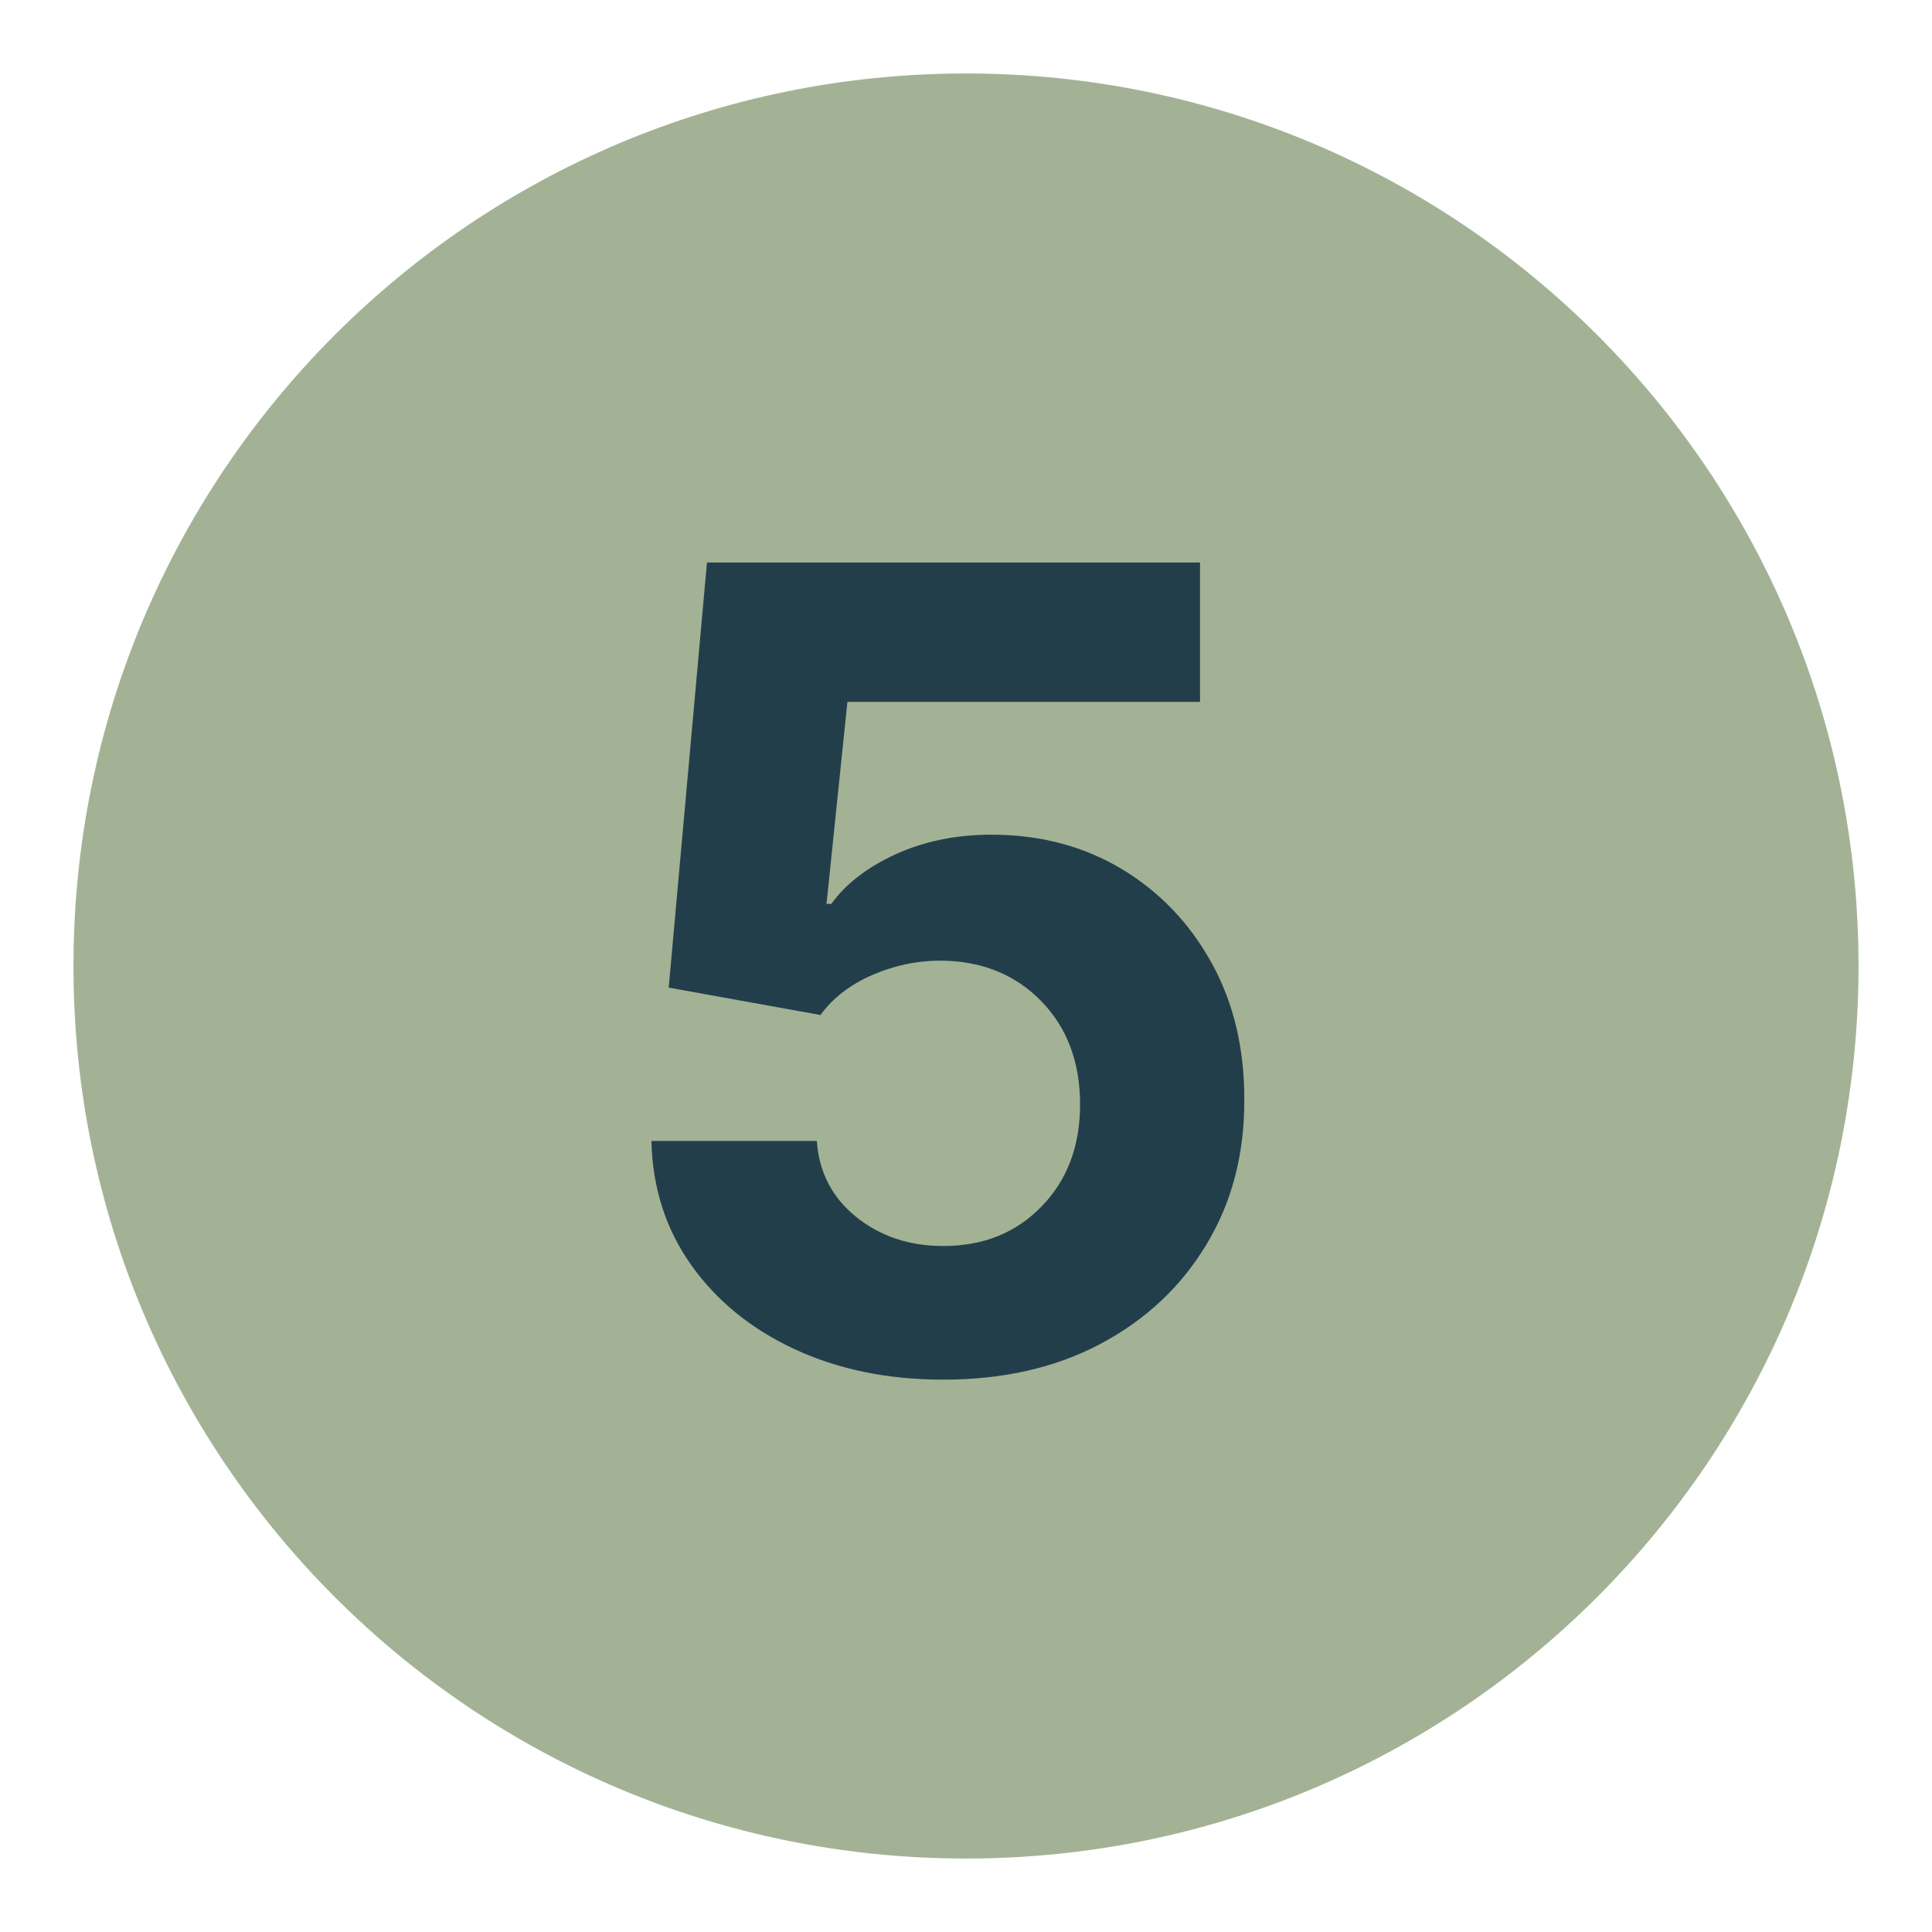
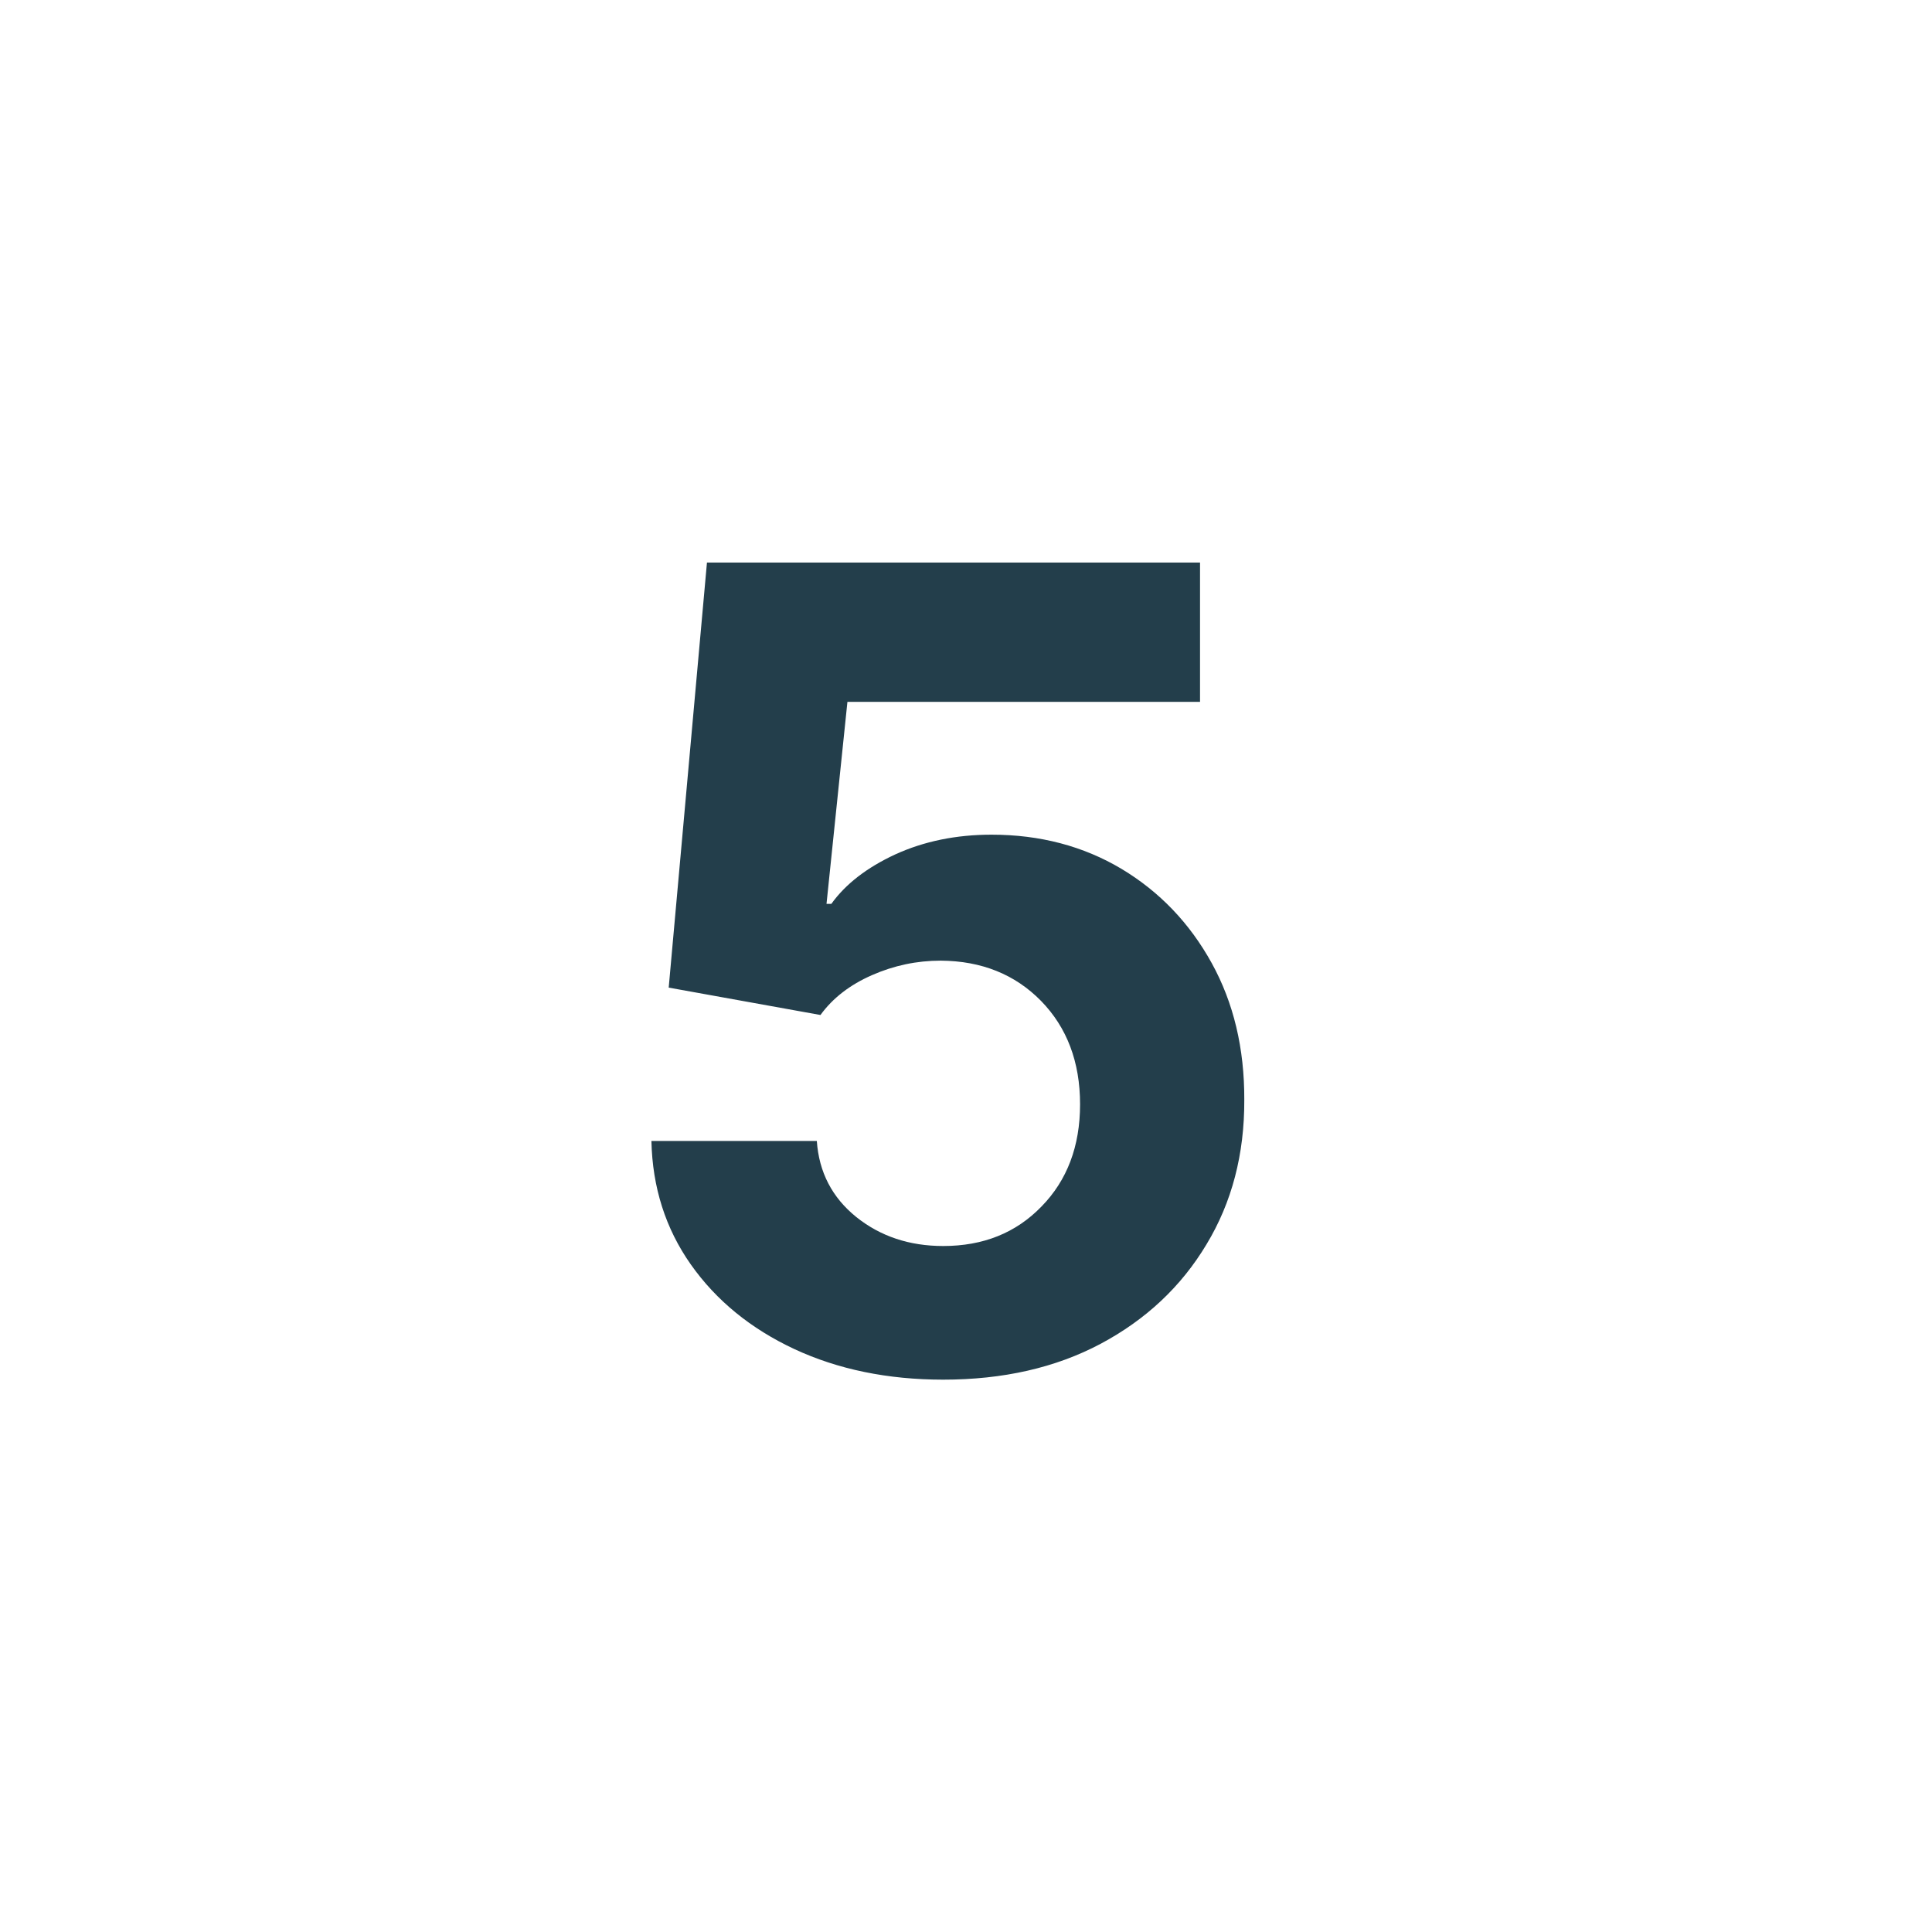
<svg xmlns="http://www.w3.org/2000/svg" width="100" viewBox="0 0 75 75" height="100" preserveAspectRatio="xMidYMid meet">
  <defs>
    <g />
    <clipPath id="663f05d201">
-       <path d="M 2.852 2.852 L 72.148 2.852 L 72.148 72.148 L 2.852 72.148 Z M 2.852 2.852 " clip-rule="nonzero" />
-     </clipPath>
+       </clipPath>
    <clipPath id="62591f48a1">
      <path d="M 37.5 2.852 C 18.363 2.852 2.852 18.363 2.852 37.5 C 2.852 56.637 18.363 72.148 37.5 72.148 C 56.637 72.148 72.148 56.637 72.148 37.5 C 72.148 18.363 56.637 2.852 37.5 2.852 Z M 37.5 2.852 " clip-rule="nonzero" />
    </clipPath>
  </defs>
  <g clip-path="url(#663f05d201)">
    <g clip-path="url(#62591f48a1)">
-       <path fill="#a3b294" d="M 2.852 2.852 L 72.148 2.852 L 72.148 72.148 L 2.852 72.148 Z M 2.852 2.852 " fill-opacity="1" fill-rule="nonzero" />
-     </g>
+       </g>
  </g>
  <g fill="#233e4b" fill-opacity="1">
    <g transform="translate(22.647, 53.136)">
      <g>
        <path d="M 13.969 0.422 C 11.812 0.422 9.883 0.023 8.188 -0.766 C 6.5 -1.555 5.16 -2.648 4.172 -4.047 C 3.191 -5.441 2.68 -7.039 2.641 -8.844 L 9.062 -8.844 C 9.145 -7.633 9.656 -6.648 10.594 -5.891 C 11.531 -5.141 12.656 -4.766 13.969 -4.766 C 15.52 -4.766 16.789 -5.273 17.781 -6.297 C 18.781 -7.316 19.281 -8.641 19.281 -10.266 C 19.281 -11.91 18.773 -13.25 17.766 -14.281 C 16.754 -15.312 15.457 -15.832 13.875 -15.844 C 12.945 -15.844 12.055 -15.656 11.203 -15.281 C 10.348 -14.906 9.68 -14.391 9.203 -13.734 L 3.312 -14.797 L 4.797 -31.297 L 23.938 -31.297 L 23.938 -25.891 L 10.25 -25.891 L 9.438 -18.047 L 9.625 -18.047 C 10.176 -18.816 11.004 -19.457 12.109 -19.969 C 13.223 -20.477 14.469 -20.734 15.844 -20.734 C 17.727 -20.734 19.41 -20.289 20.891 -19.406 C 22.367 -18.52 23.535 -17.301 24.391 -15.75 C 25.242 -14.207 25.664 -12.438 25.656 -10.438 C 25.664 -8.332 25.176 -6.461 24.188 -4.828 C 23.207 -3.191 21.836 -1.906 20.078 -0.969 C 18.328 -0.039 16.289 0.422 13.969 0.422 Z M 13.969 0.422 " />
      </g>
    </g>
  </g>
</svg>